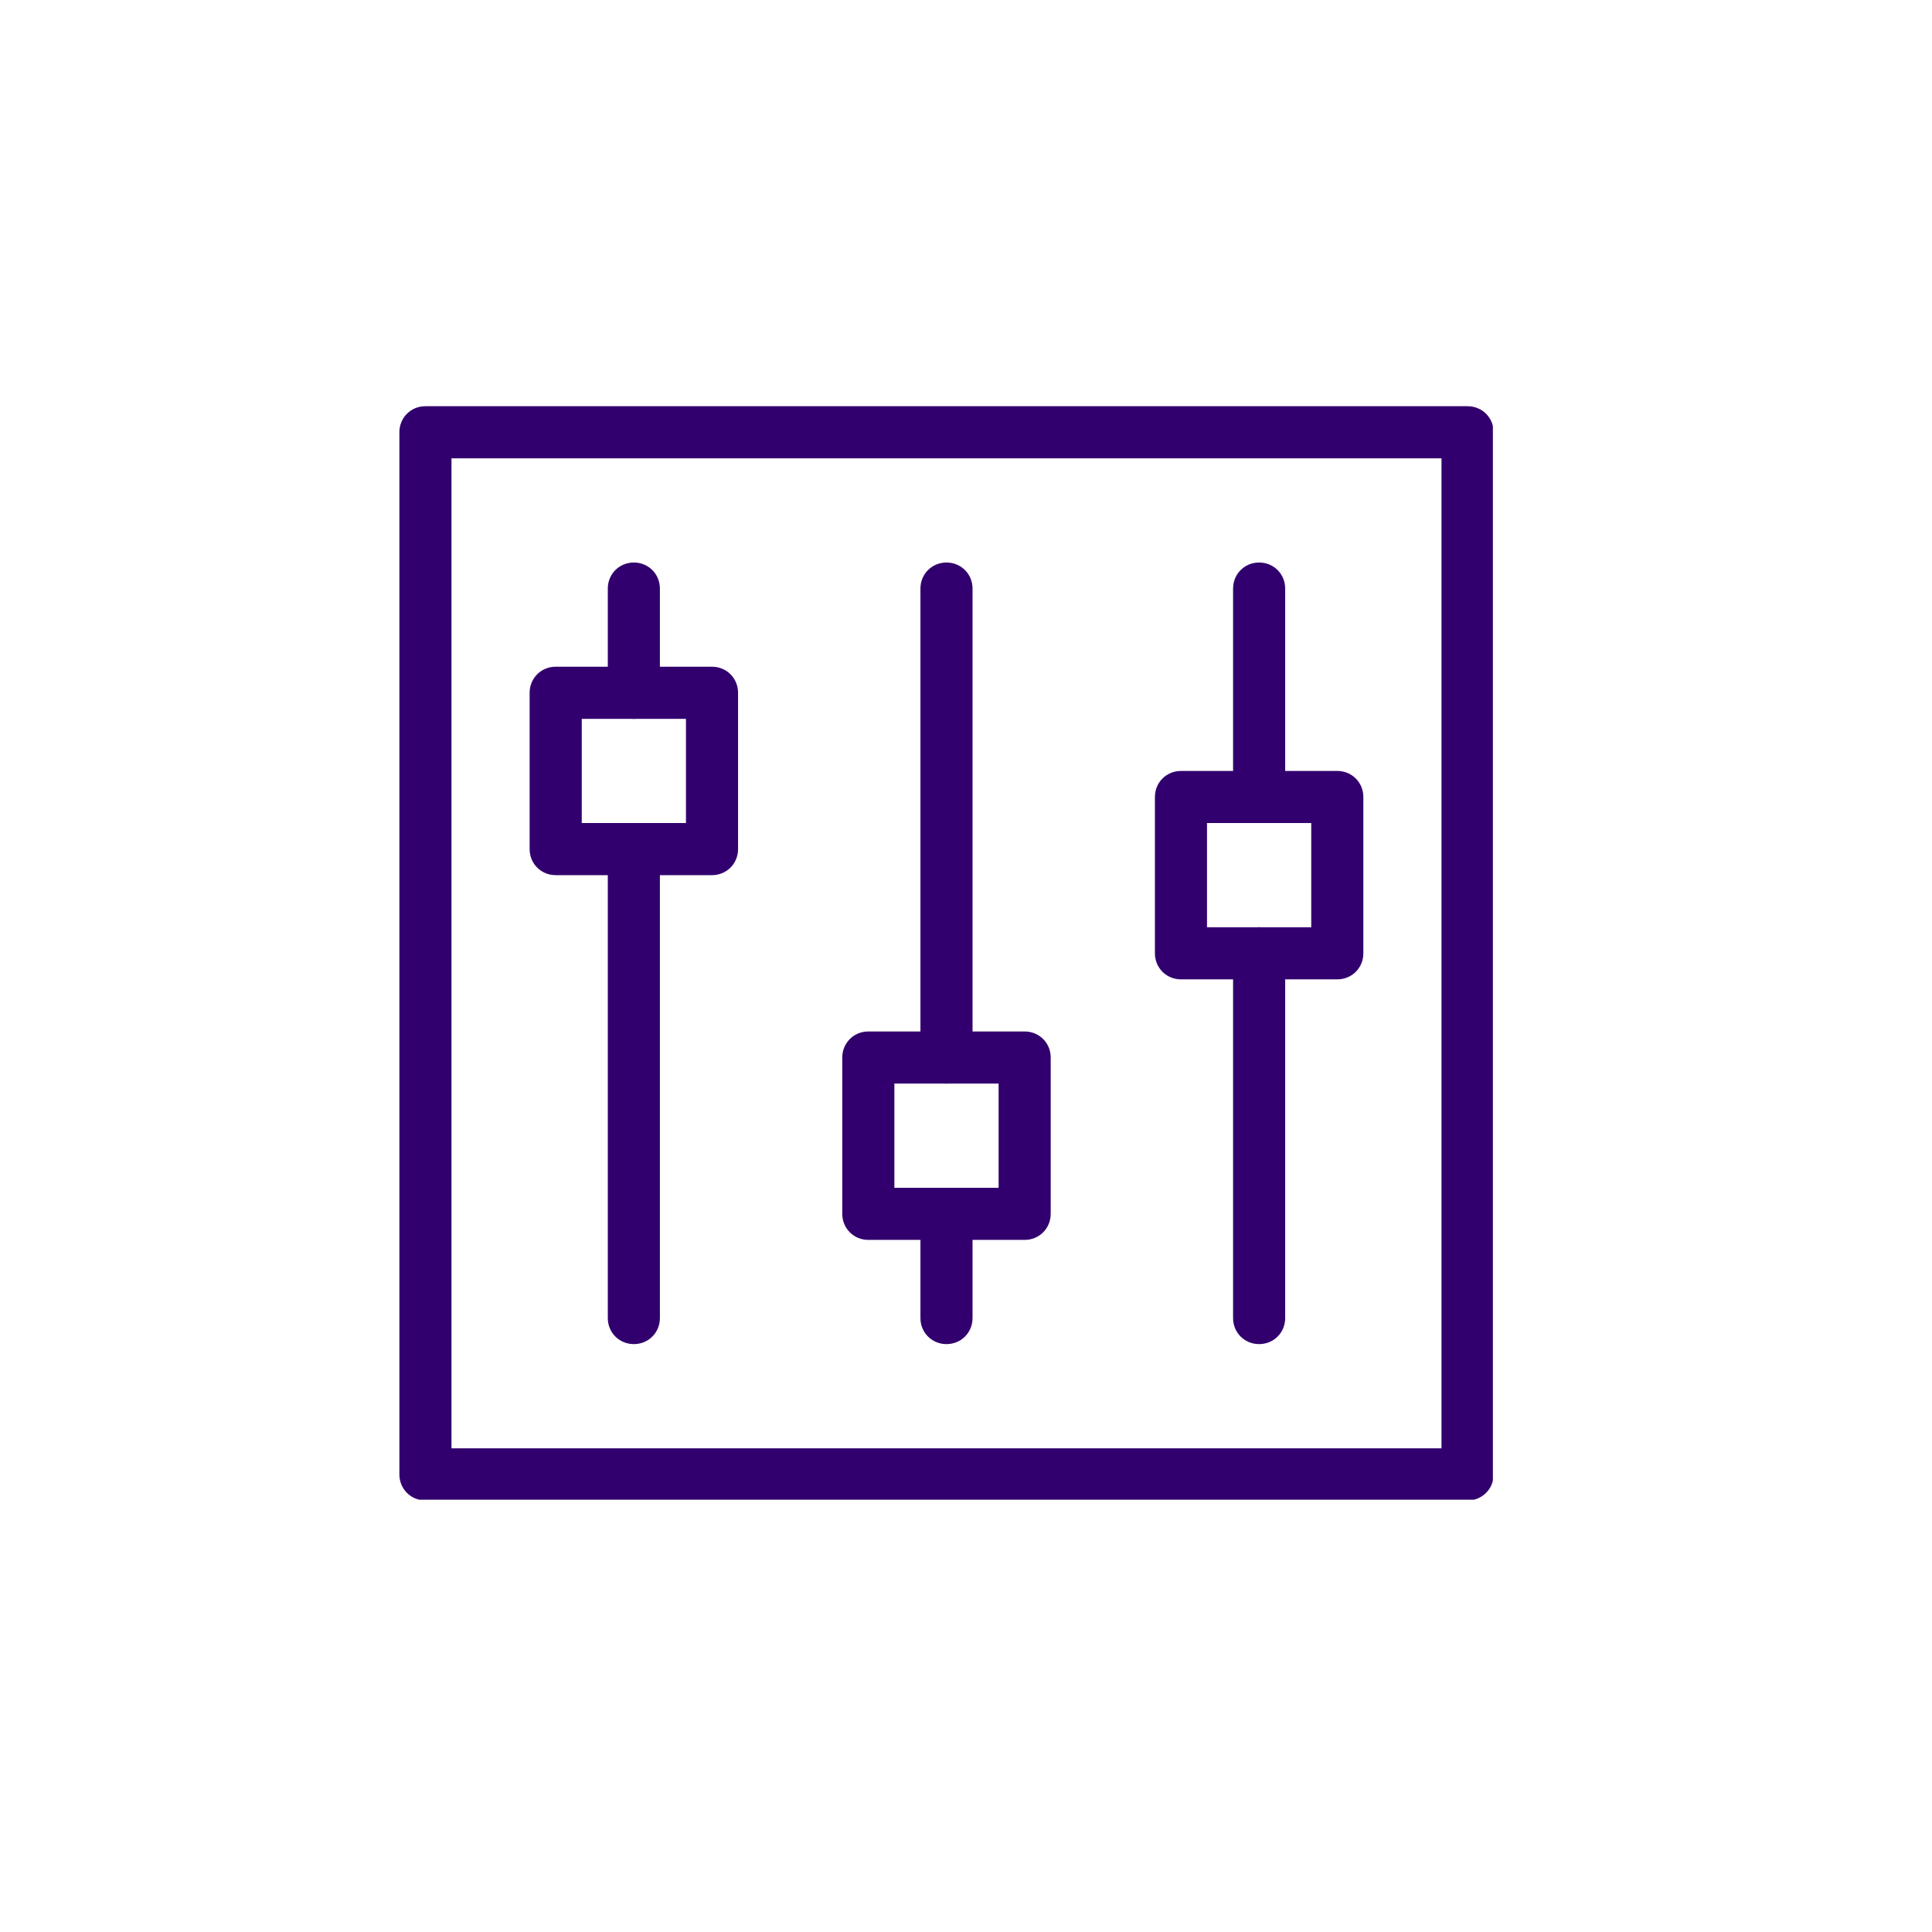
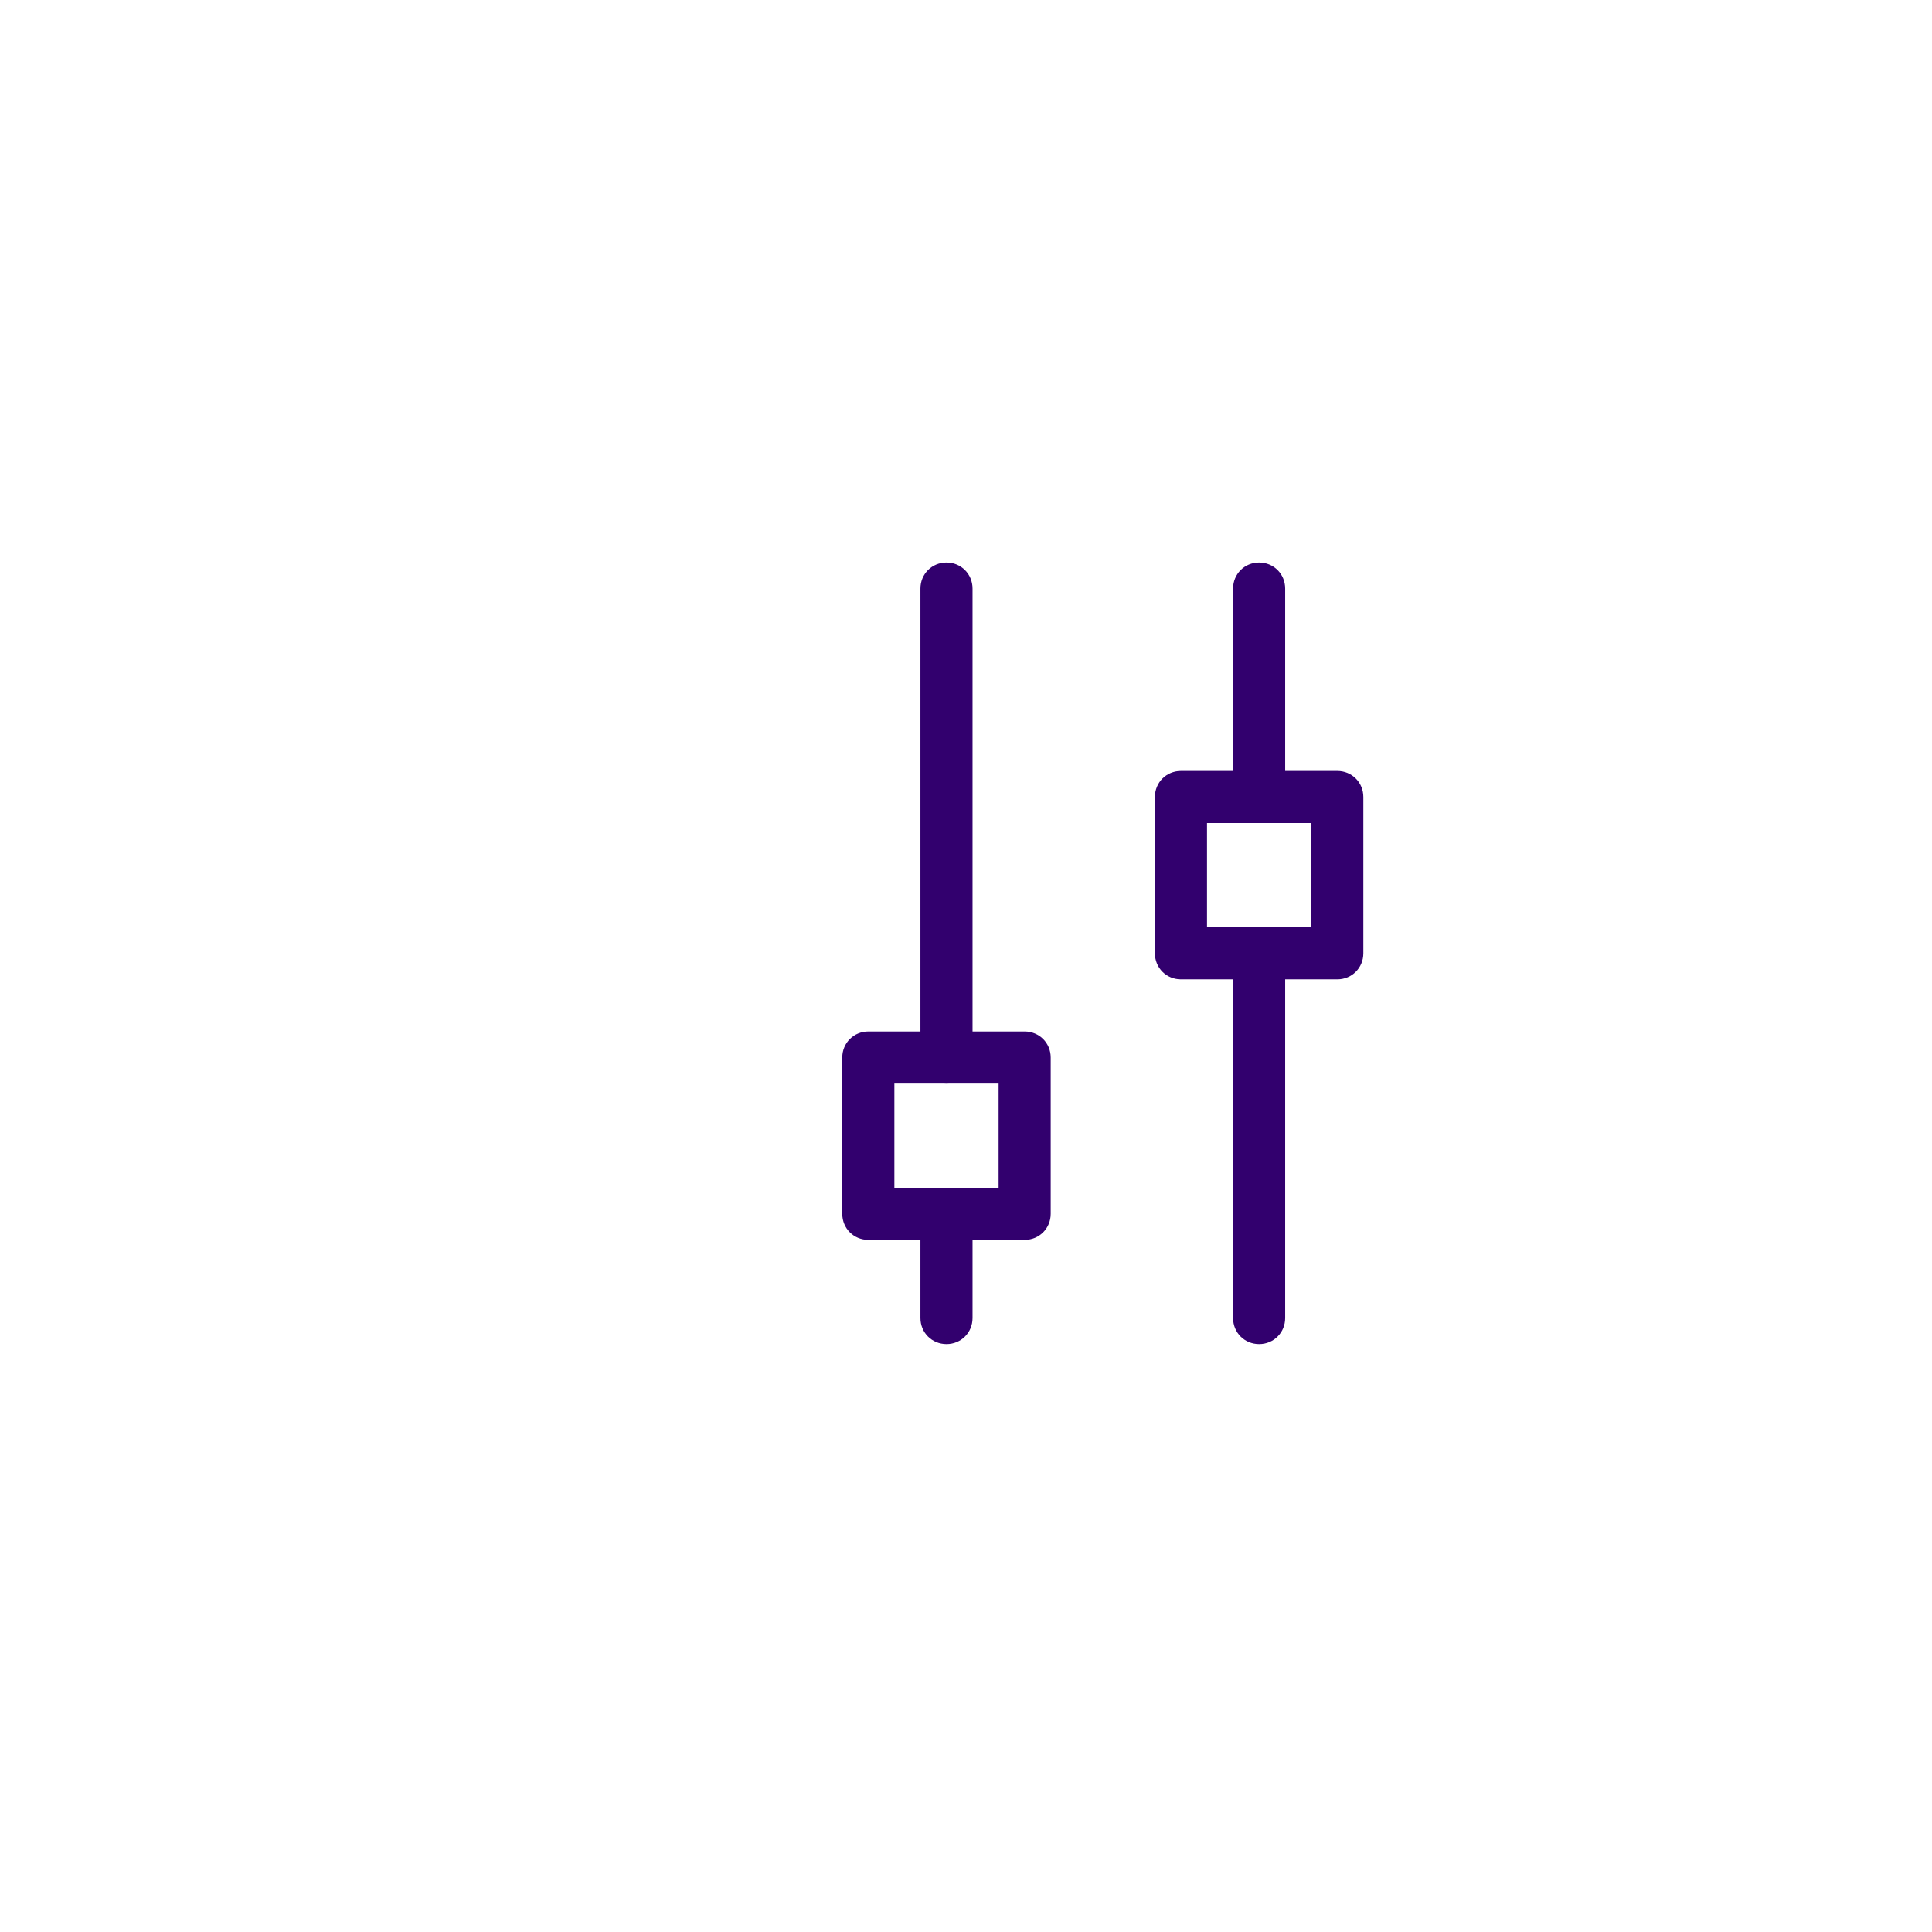
<svg xmlns="http://www.w3.org/2000/svg" width="500" zoomAndPan="magnify" viewBox="0 0 375 375" height="500" preserveAspectRatio="xMidYMid meet" version="1.0">
  <defs>
    <clipPath id="4e1d088848">
-       <path d="M 77.52 78.844 L 289.77 78.844 L 289.77 291.094 L 77.52 291.094 Z M 77.52 78.844 " clip-rule="nonzero" />
-     </clipPath>
+       </clipPath>
  </defs>
-   <rect x="-37.5" width="450" fill="#ffffff" y="-37.5" height="450" fill-opacity="1" />
-   <rect x="-37.5" width="450" fill="#ffffff" y="-37.5" height="450" fill-opacity="1" />
  <g clip-path="url(#4e1d088848)">
    <path fill="#32006e" d="M 77.52 83.898 C 77.52 81.066 79.742 78.844 82.574 78.844 L 284.852 78.844 C 287.684 78.844 289.91 81.066 289.91 83.898 L 289.91 286.176 C 289.91 289.008 287.684 291.234 284.852 291.234 L 82.574 291.234 C 79.742 291.234 77.52 289.008 77.52 286.176 Z M 87.633 88.957 L 87.633 281.121 L 279.793 281.121 L 279.793 88.957 Z M 87.633 88.957 " fill-opacity="1" fill-rule="evenodd" />
  </g>
-   <path fill="#32006e" d="M 102.801 134.469 C 102.801 131.637 105.027 129.41 107.859 129.41 L 138.199 129.41 C 141.031 129.41 143.258 131.637 143.258 134.469 L 143.258 164.809 C 143.258 167.641 141.031 169.867 138.199 169.867 L 107.859 169.867 C 105.027 169.867 102.801 167.641 102.801 164.809 Z M 112.918 139.527 L 112.918 159.754 L 133.145 159.754 L 133.145 139.527 Z M 112.918 139.527 " fill-opacity="1" fill-rule="evenodd" />
  <path fill="#32006e" d="M 163.484 205.266 C 163.484 202.434 165.711 200.207 168.543 200.207 L 198.883 200.207 C 201.715 200.207 203.941 202.434 203.941 205.266 L 203.941 235.605 C 203.941 238.438 201.715 240.664 198.883 240.664 L 168.543 240.664 C 165.711 240.664 163.484 238.438 163.484 235.605 Z M 173.598 210.324 L 173.598 230.551 L 193.828 230.551 L 193.828 210.324 Z M 173.598 210.324 " fill-opacity="1" fill-rule="evenodd" />
  <path fill="#32006e" d="M 244.395 109.184 C 247.227 109.184 249.453 111.41 249.453 114.242 L 249.453 154.695 C 249.453 157.527 247.227 159.754 244.395 159.754 C 241.562 159.754 239.34 157.527 239.34 154.695 L 239.34 114.242 C 239.34 111.41 241.562 109.184 244.395 109.184 Z M 244.395 179.98 C 247.227 179.98 249.453 182.207 249.453 185.039 L 249.453 255.836 C 249.453 258.668 247.227 260.891 244.395 260.891 C 241.562 260.891 239.34 258.668 239.34 255.836 L 239.34 185.039 C 239.34 182.207 241.562 179.98 244.395 179.98 Z M 244.395 179.98 " fill-opacity="1" fill-rule="evenodd" />
-   <path fill="#32006e" d="M 123.031 109.184 C 125.863 109.184 128.086 111.41 128.086 114.242 L 128.086 134.469 C 128.086 137.301 125.863 139.527 123.031 139.527 C 120.199 139.527 117.973 137.301 117.973 134.469 L 117.973 114.242 C 117.973 111.41 120.199 109.184 123.031 109.184 Z M 123.031 159.754 C 125.863 159.754 128.086 161.977 128.086 164.809 L 128.086 255.836 C 128.086 258.668 125.863 260.891 123.031 260.891 C 120.199 260.891 117.973 258.668 117.973 255.836 L 117.973 164.809 C 117.973 161.977 120.199 159.754 123.031 159.754 Z M 123.031 159.754 " fill-opacity="1" fill-rule="evenodd" />
-   <path fill="#32006e" d="M 183.715 109.184 C 186.543 109.184 188.77 111.41 188.77 114.242 L 188.77 205.266 C 188.77 208.098 186.543 210.324 183.715 210.324 C 180.883 210.324 178.656 208.098 178.656 205.266 L 178.656 114.242 C 178.656 111.41 180.883 109.184 183.715 109.184 Z M 183.715 230.551 C 186.543 230.551 188.77 232.773 188.77 235.605 L 188.77 255.836 C 188.77 258.668 186.543 260.891 183.715 260.891 C 180.883 260.891 178.656 258.668 178.656 255.836 L 178.656 235.605 C 178.656 232.773 180.883 230.551 183.715 230.551 Z M 183.715 230.551 " fill-opacity="1" fill-rule="evenodd" />
+   <path fill="#32006e" d="M 183.715 109.184 C 186.543 109.184 188.77 111.41 188.77 114.242 L 188.77 205.266 C 188.77 208.098 186.543 210.324 183.715 210.324 C 180.883 210.324 178.656 208.098 178.656 205.266 L 178.656 114.242 C 178.656 111.41 180.883 109.184 183.715 109.184 Z M 183.715 230.551 C 186.543 230.551 188.77 232.773 188.77 235.605 L 188.77 255.836 C 188.77 258.668 186.543 260.891 183.715 260.891 C 180.883 260.891 178.656 258.668 178.656 255.836 L 178.656 235.605 C 178.656 232.773 180.883 230.551 183.715 230.551 M 183.715 230.551 " fill-opacity="1" fill-rule="evenodd" />
  <path fill="#32006e" d="M 224.168 154.695 C 224.168 151.863 226.395 149.641 229.227 149.641 L 259.566 149.641 C 262.398 149.641 264.625 151.863 264.625 154.695 L 264.625 185.039 C 264.625 187.871 262.398 190.094 259.566 190.094 L 229.227 190.094 C 226.395 190.094 224.168 187.871 224.168 185.039 Z M 234.281 159.754 L 234.281 179.98 L 254.512 179.98 L 254.512 159.754 Z M 234.281 159.754 " fill-opacity="1" fill-rule="evenodd" />
</svg>